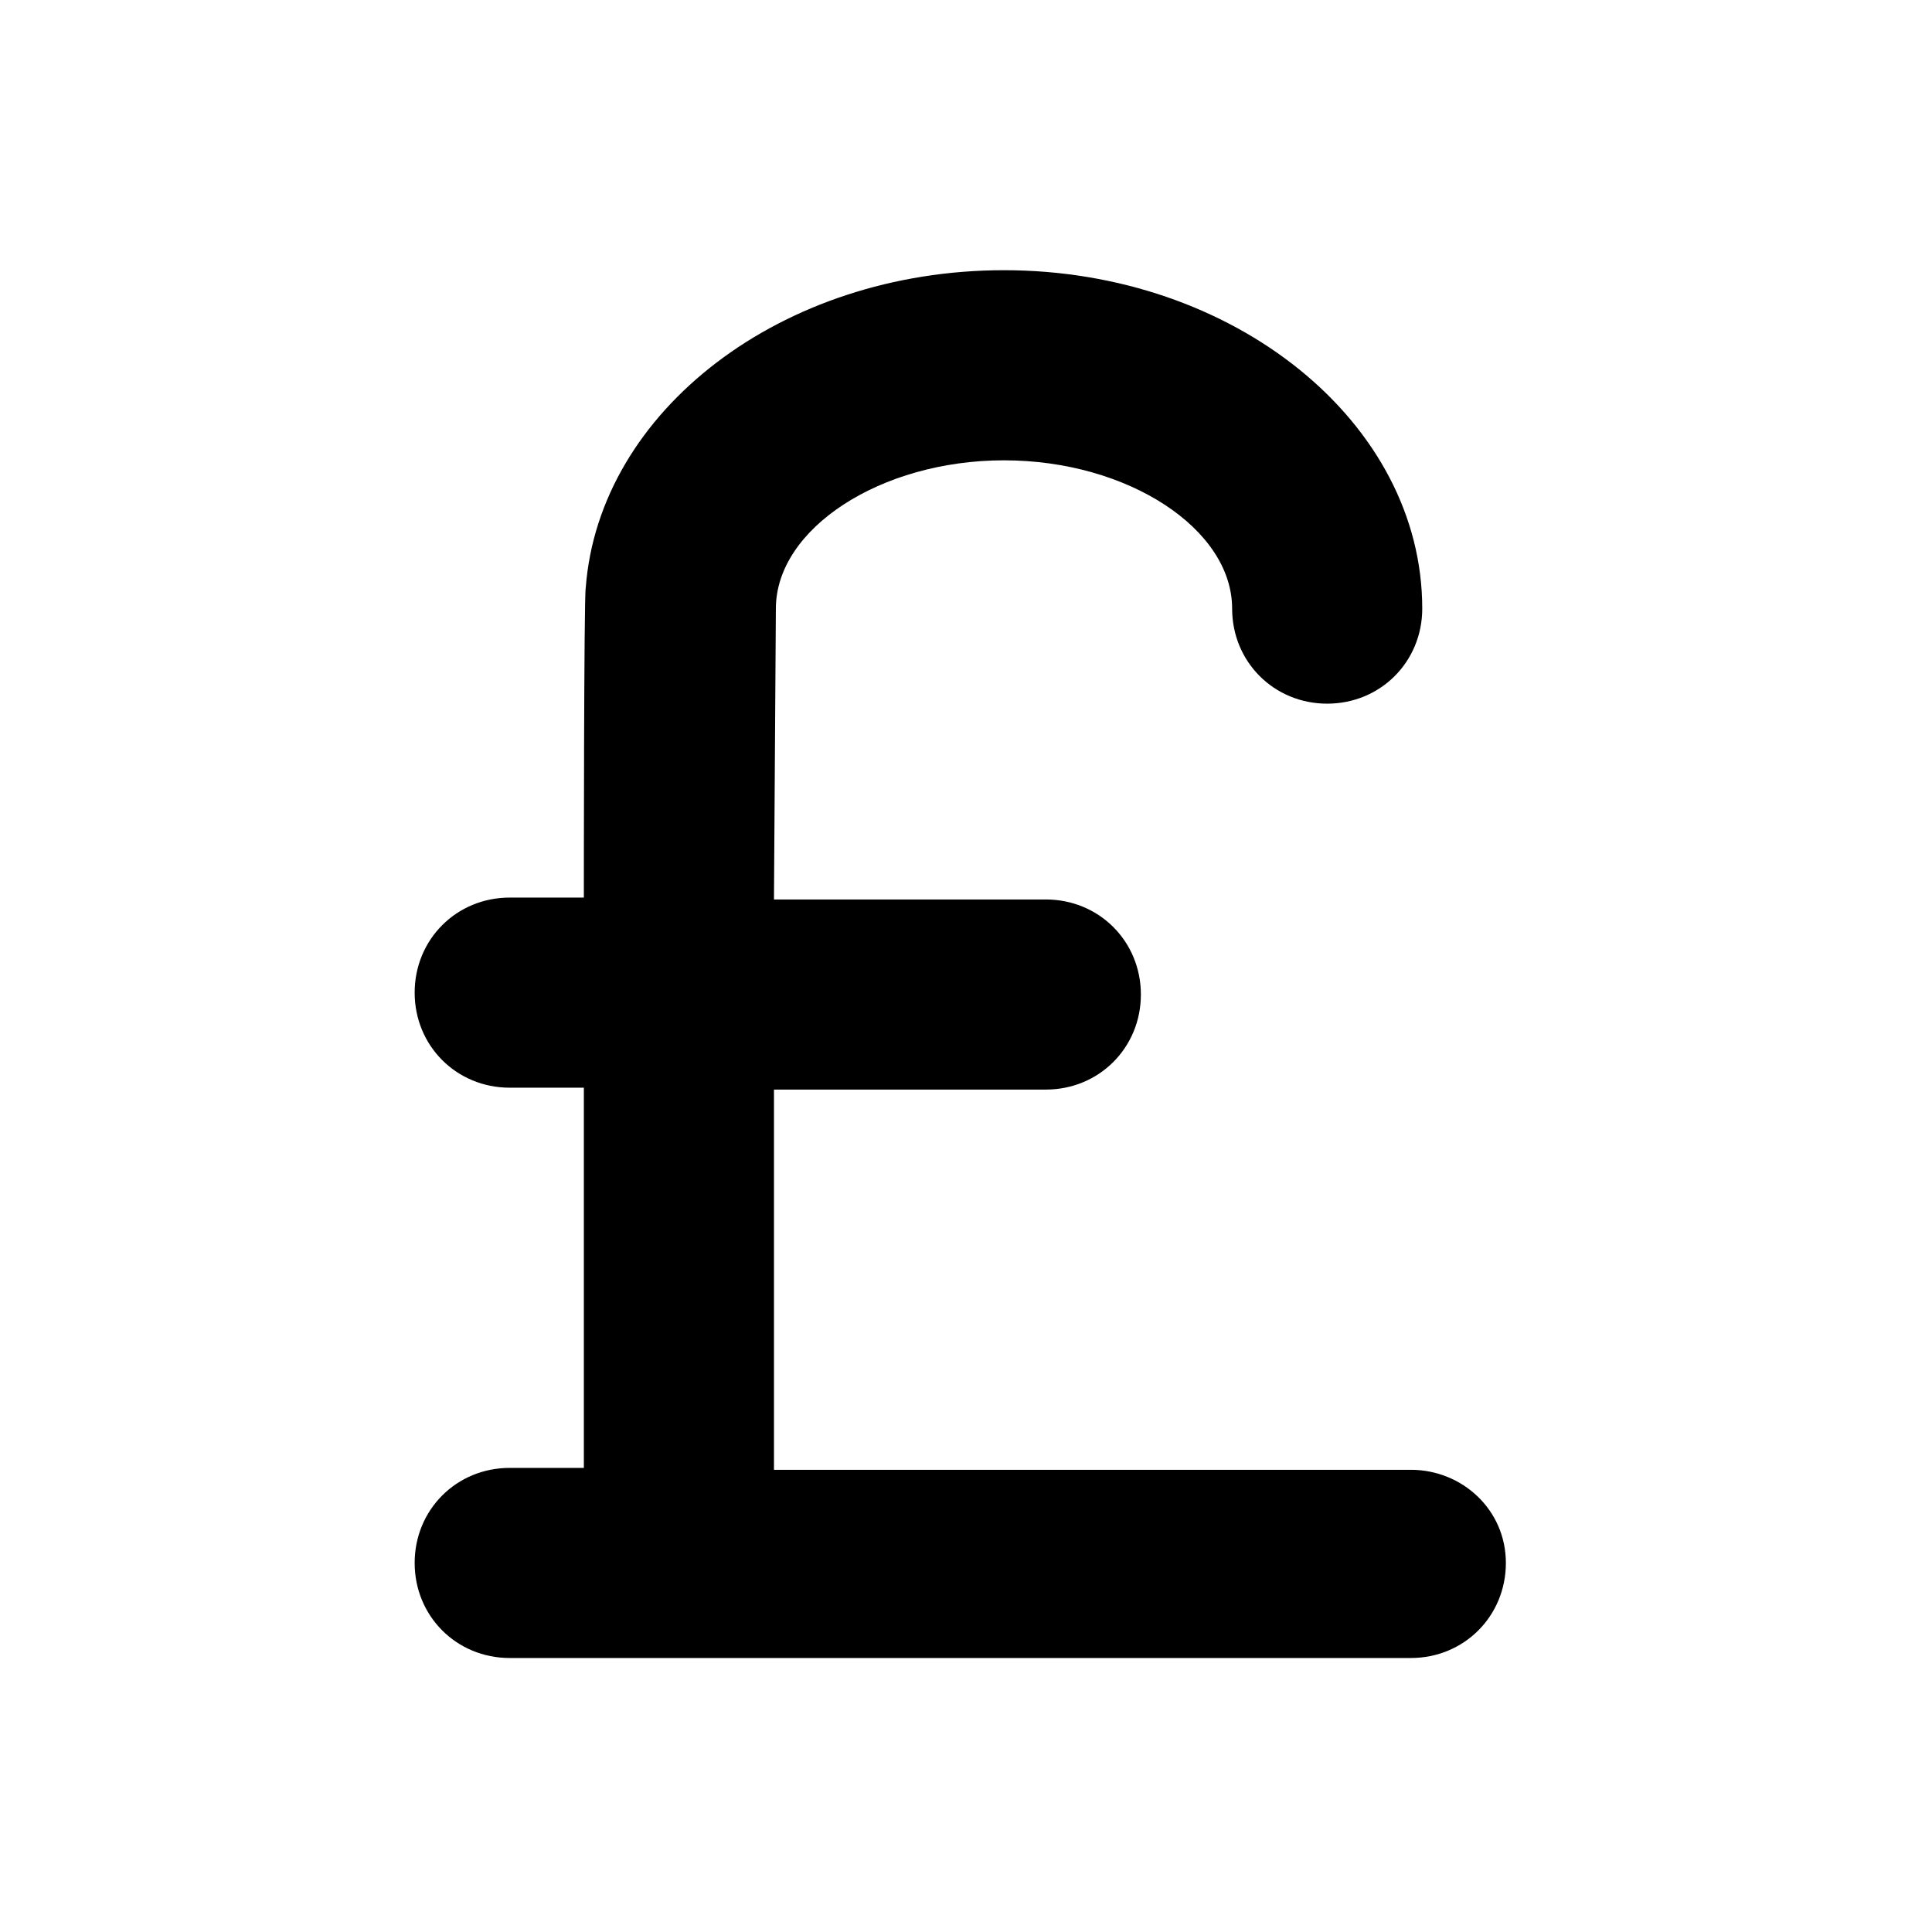
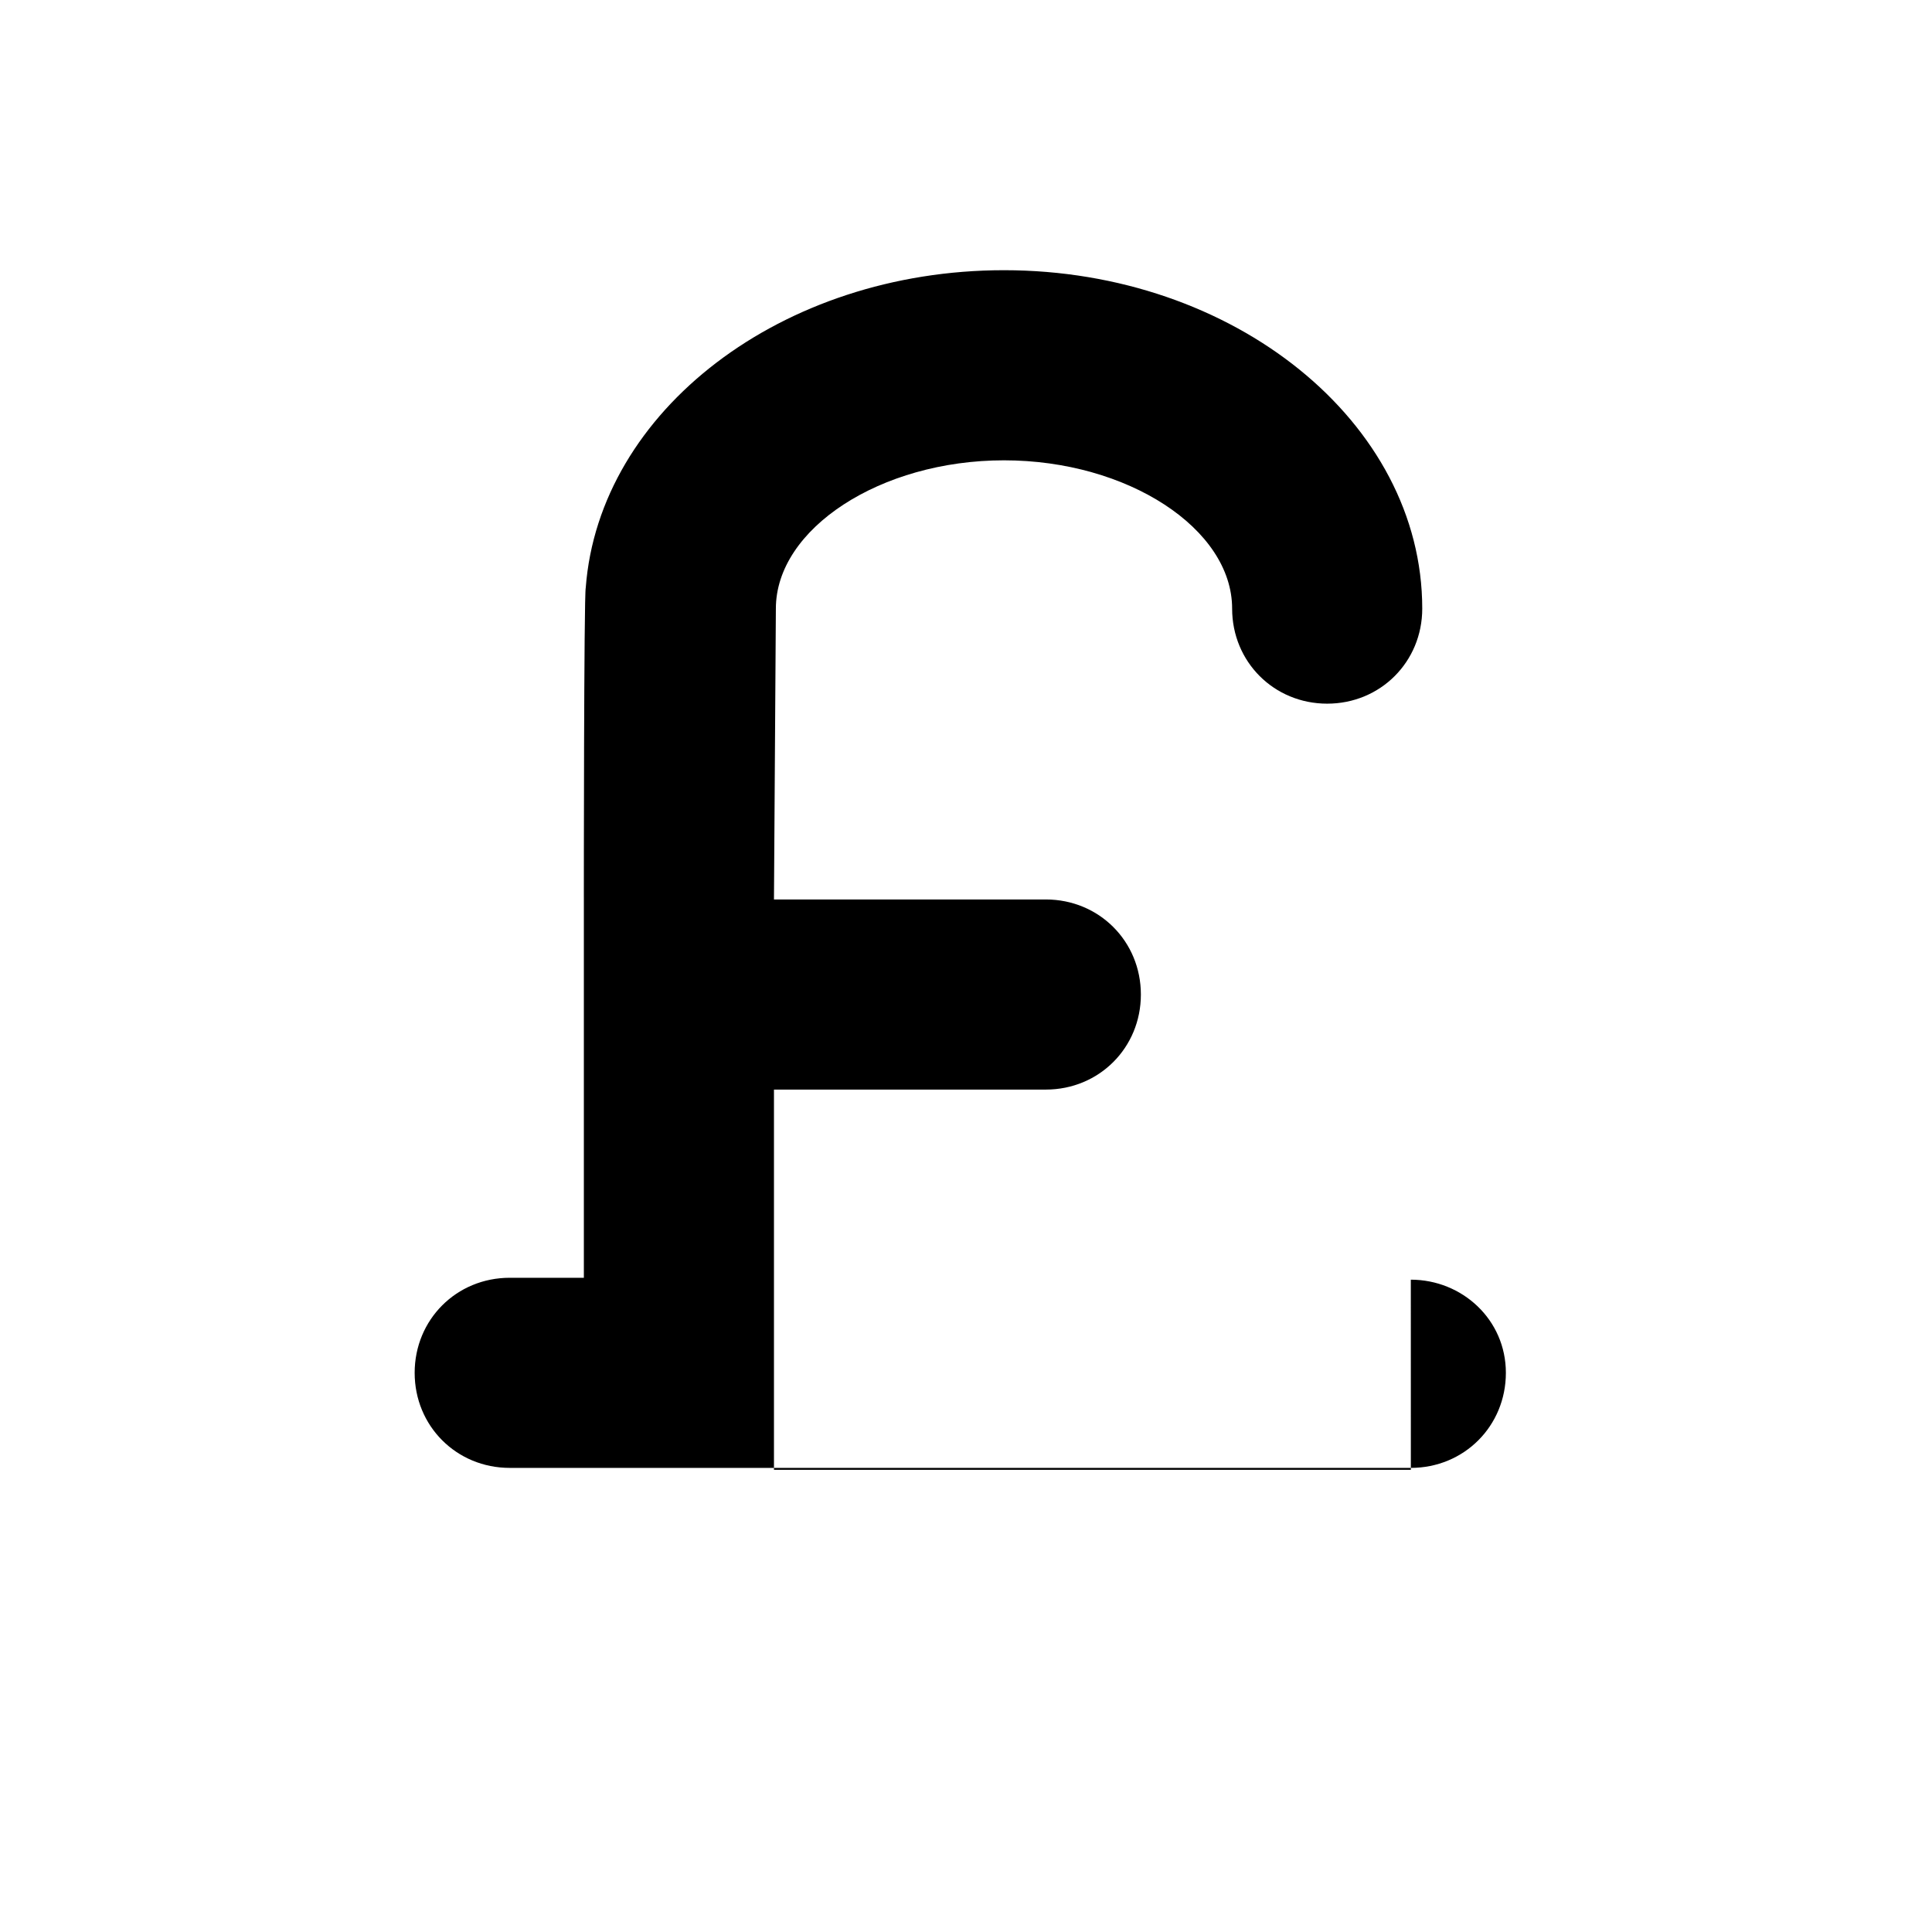
<svg xmlns="http://www.w3.org/2000/svg" fill="#000000" width="800px" height="800px" version="1.1" viewBox="144 144 512 512">
-   <path d="m517.89 533.51h-168.78v-100.76h72.043c14.105 0 25.191-11.082 25.191-25.191 0-14.105-11.082-25.191-25.191-25.191h-72.043s0.504-75.57 0.504-77.082c0-21.16 27.711-39.297 60.457-39.297 32.746 0 60.457 18.137 60.457 39.297 0 14.105 11.082 25.191 25.191 25.191 14.105 0 25.191-11.082 25.191-25.191 0-49.375-49.879-89.68-110.84-89.68-58.945 0-107.31 37.281-110.84 84.137-0.504 2.016-0.504 82.121-0.504 82.121l-19.645 0.004c-14.105 0-25.191 11.082-25.191 25.191 0 14.105 11.082 25.191 25.191 25.191h19.648v100.76l-19.648-0.004c-14.105 0-25.191 11.082-25.191 25.191 0 14.105 11.082 25.191 25.191 25.191h238.8c14.105 0 25.191-11.082 25.191-25.191 0-14.105-11.59-24.688-25.191-24.688z" />
+   <path d="m517.89 533.51h-168.78v-100.76h72.043c14.105 0 25.191-11.082 25.191-25.191 0-14.105-11.082-25.191-25.191-25.191h-72.043s0.504-75.57 0.504-77.082c0-21.16 27.711-39.297 60.457-39.297 32.746 0 60.457 18.137 60.457 39.297 0 14.105 11.082 25.191 25.191 25.191 14.105 0 25.191-11.082 25.191-25.191 0-49.375-49.879-89.68-110.84-89.68-58.945 0-107.31 37.281-110.84 84.137-0.504 2.016-0.504 82.121-0.504 82.121l-19.645 0.004h19.648v100.76l-19.648-0.004c-14.105 0-25.191 11.082-25.191 25.191 0 14.105 11.082 25.191 25.191 25.191h238.8c14.105 0 25.191-11.082 25.191-25.191 0-14.105-11.59-24.688-25.191-24.688z" />
</svg>